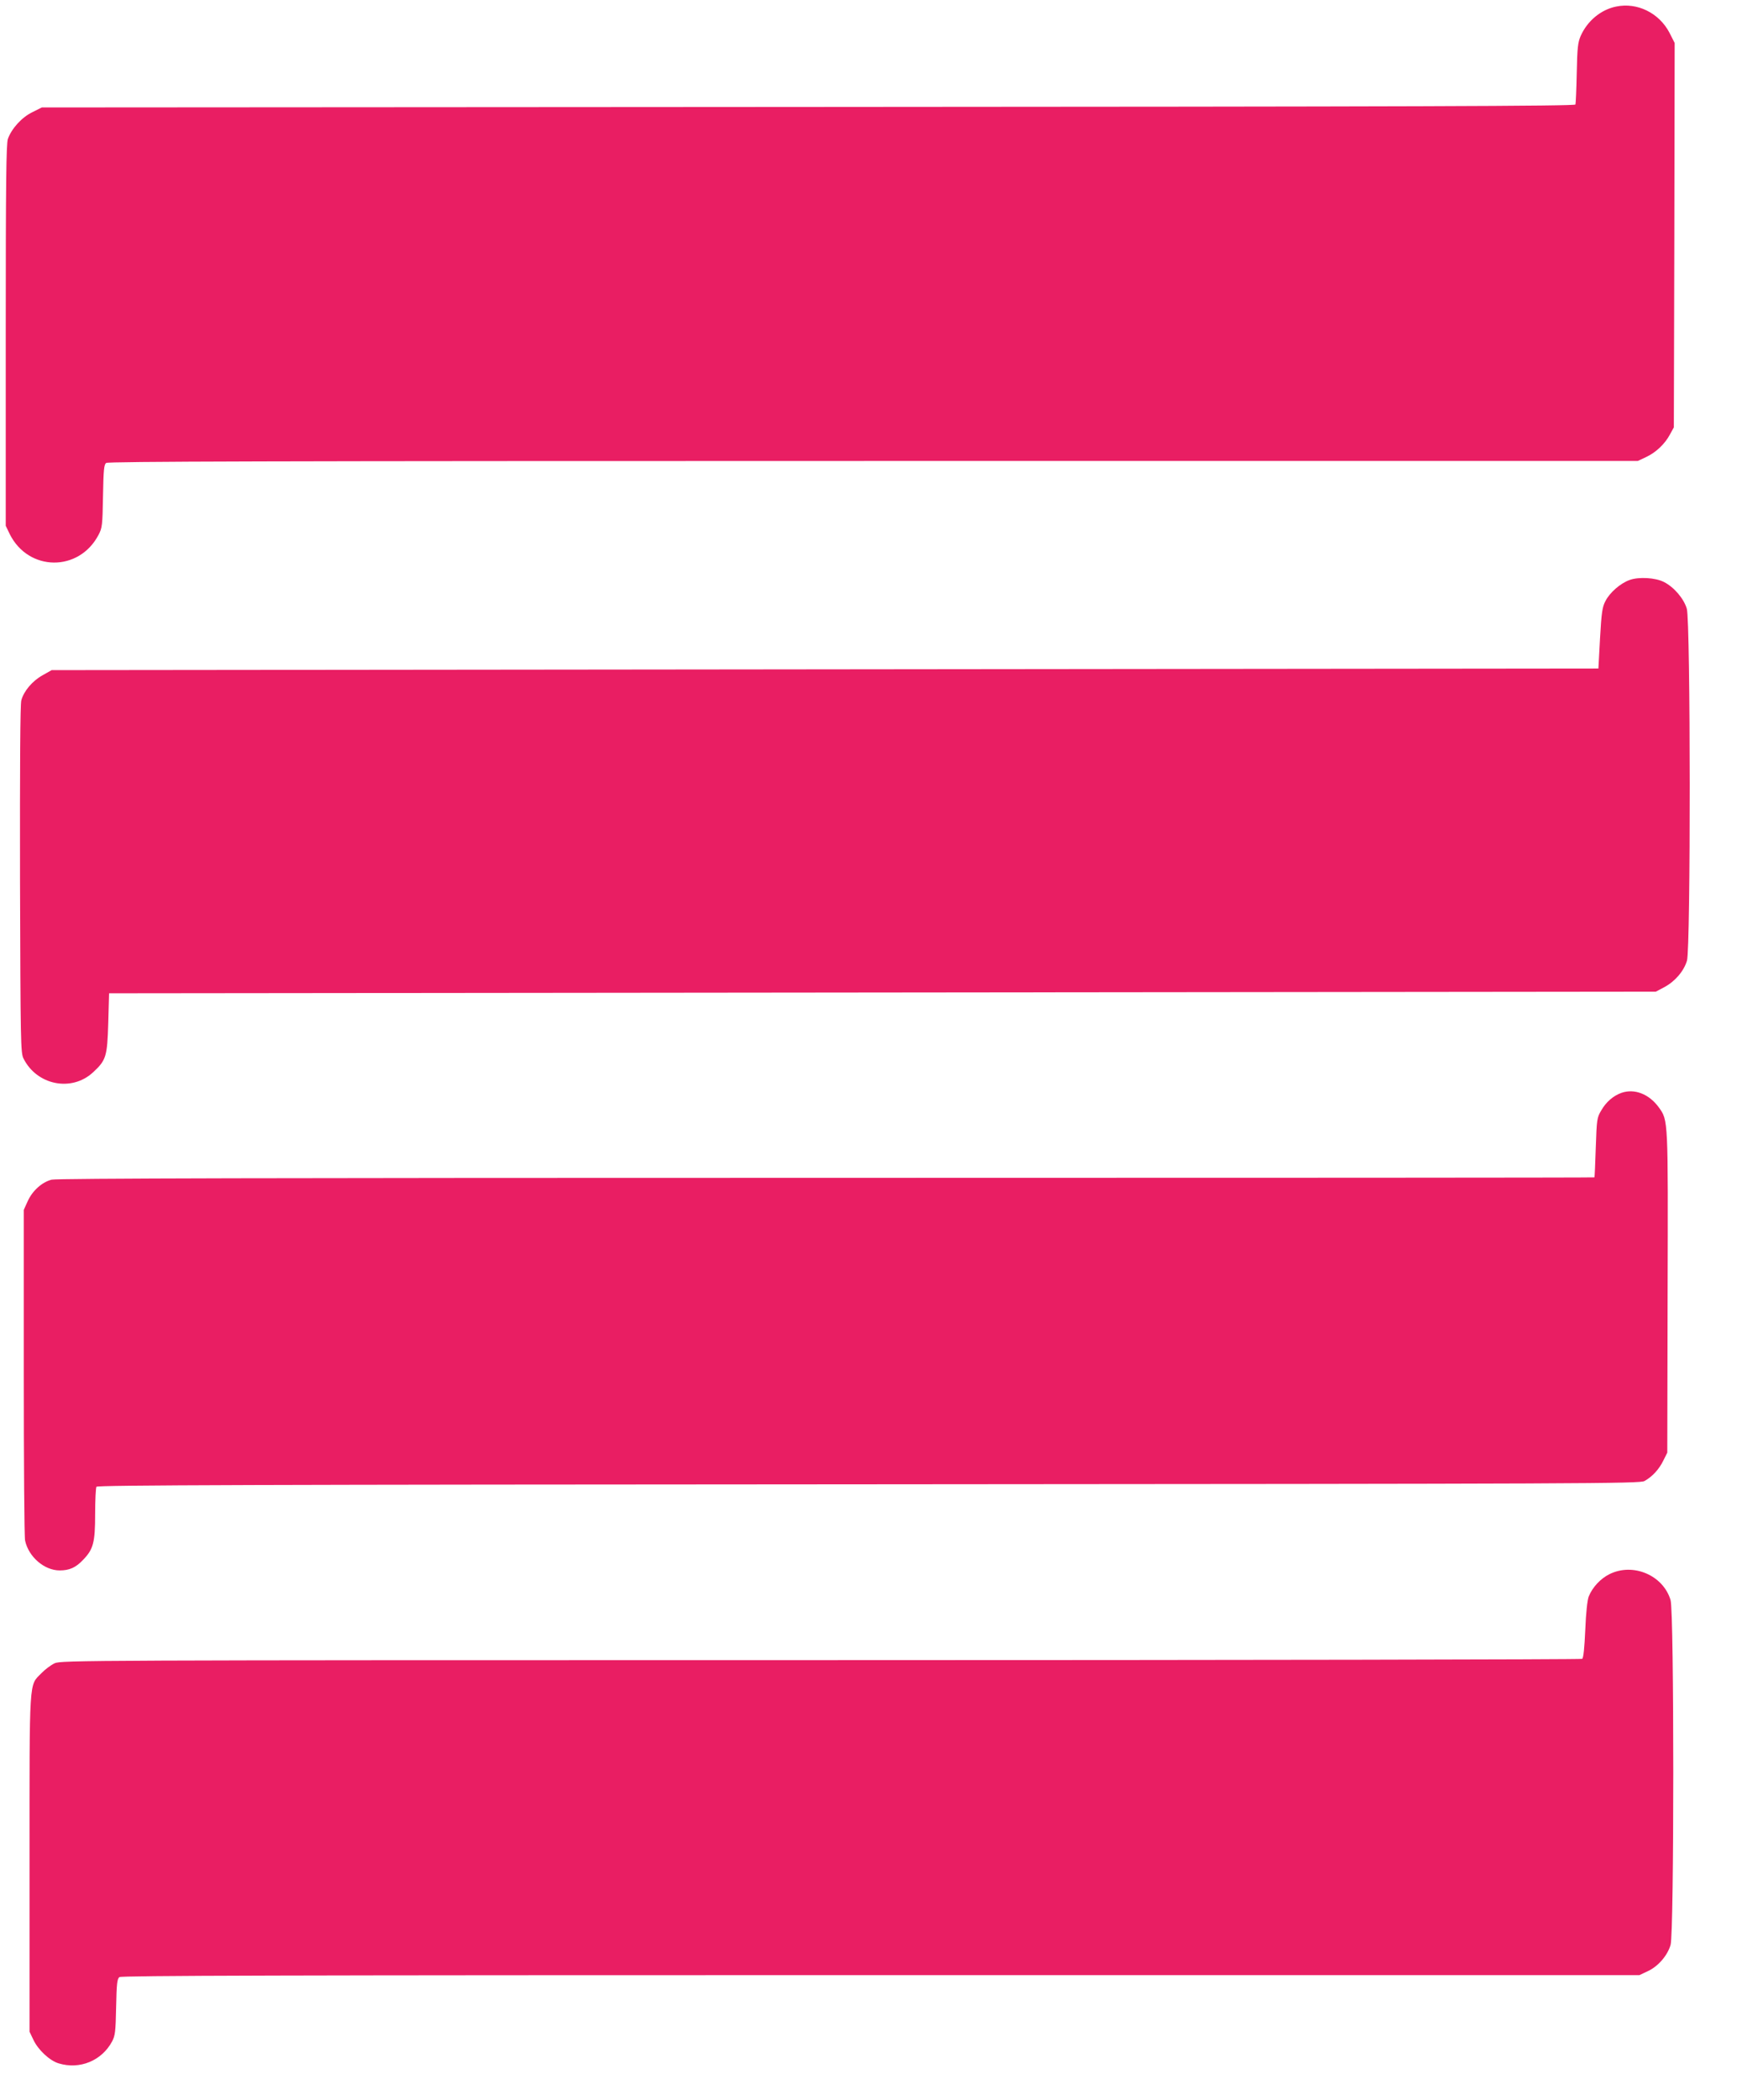
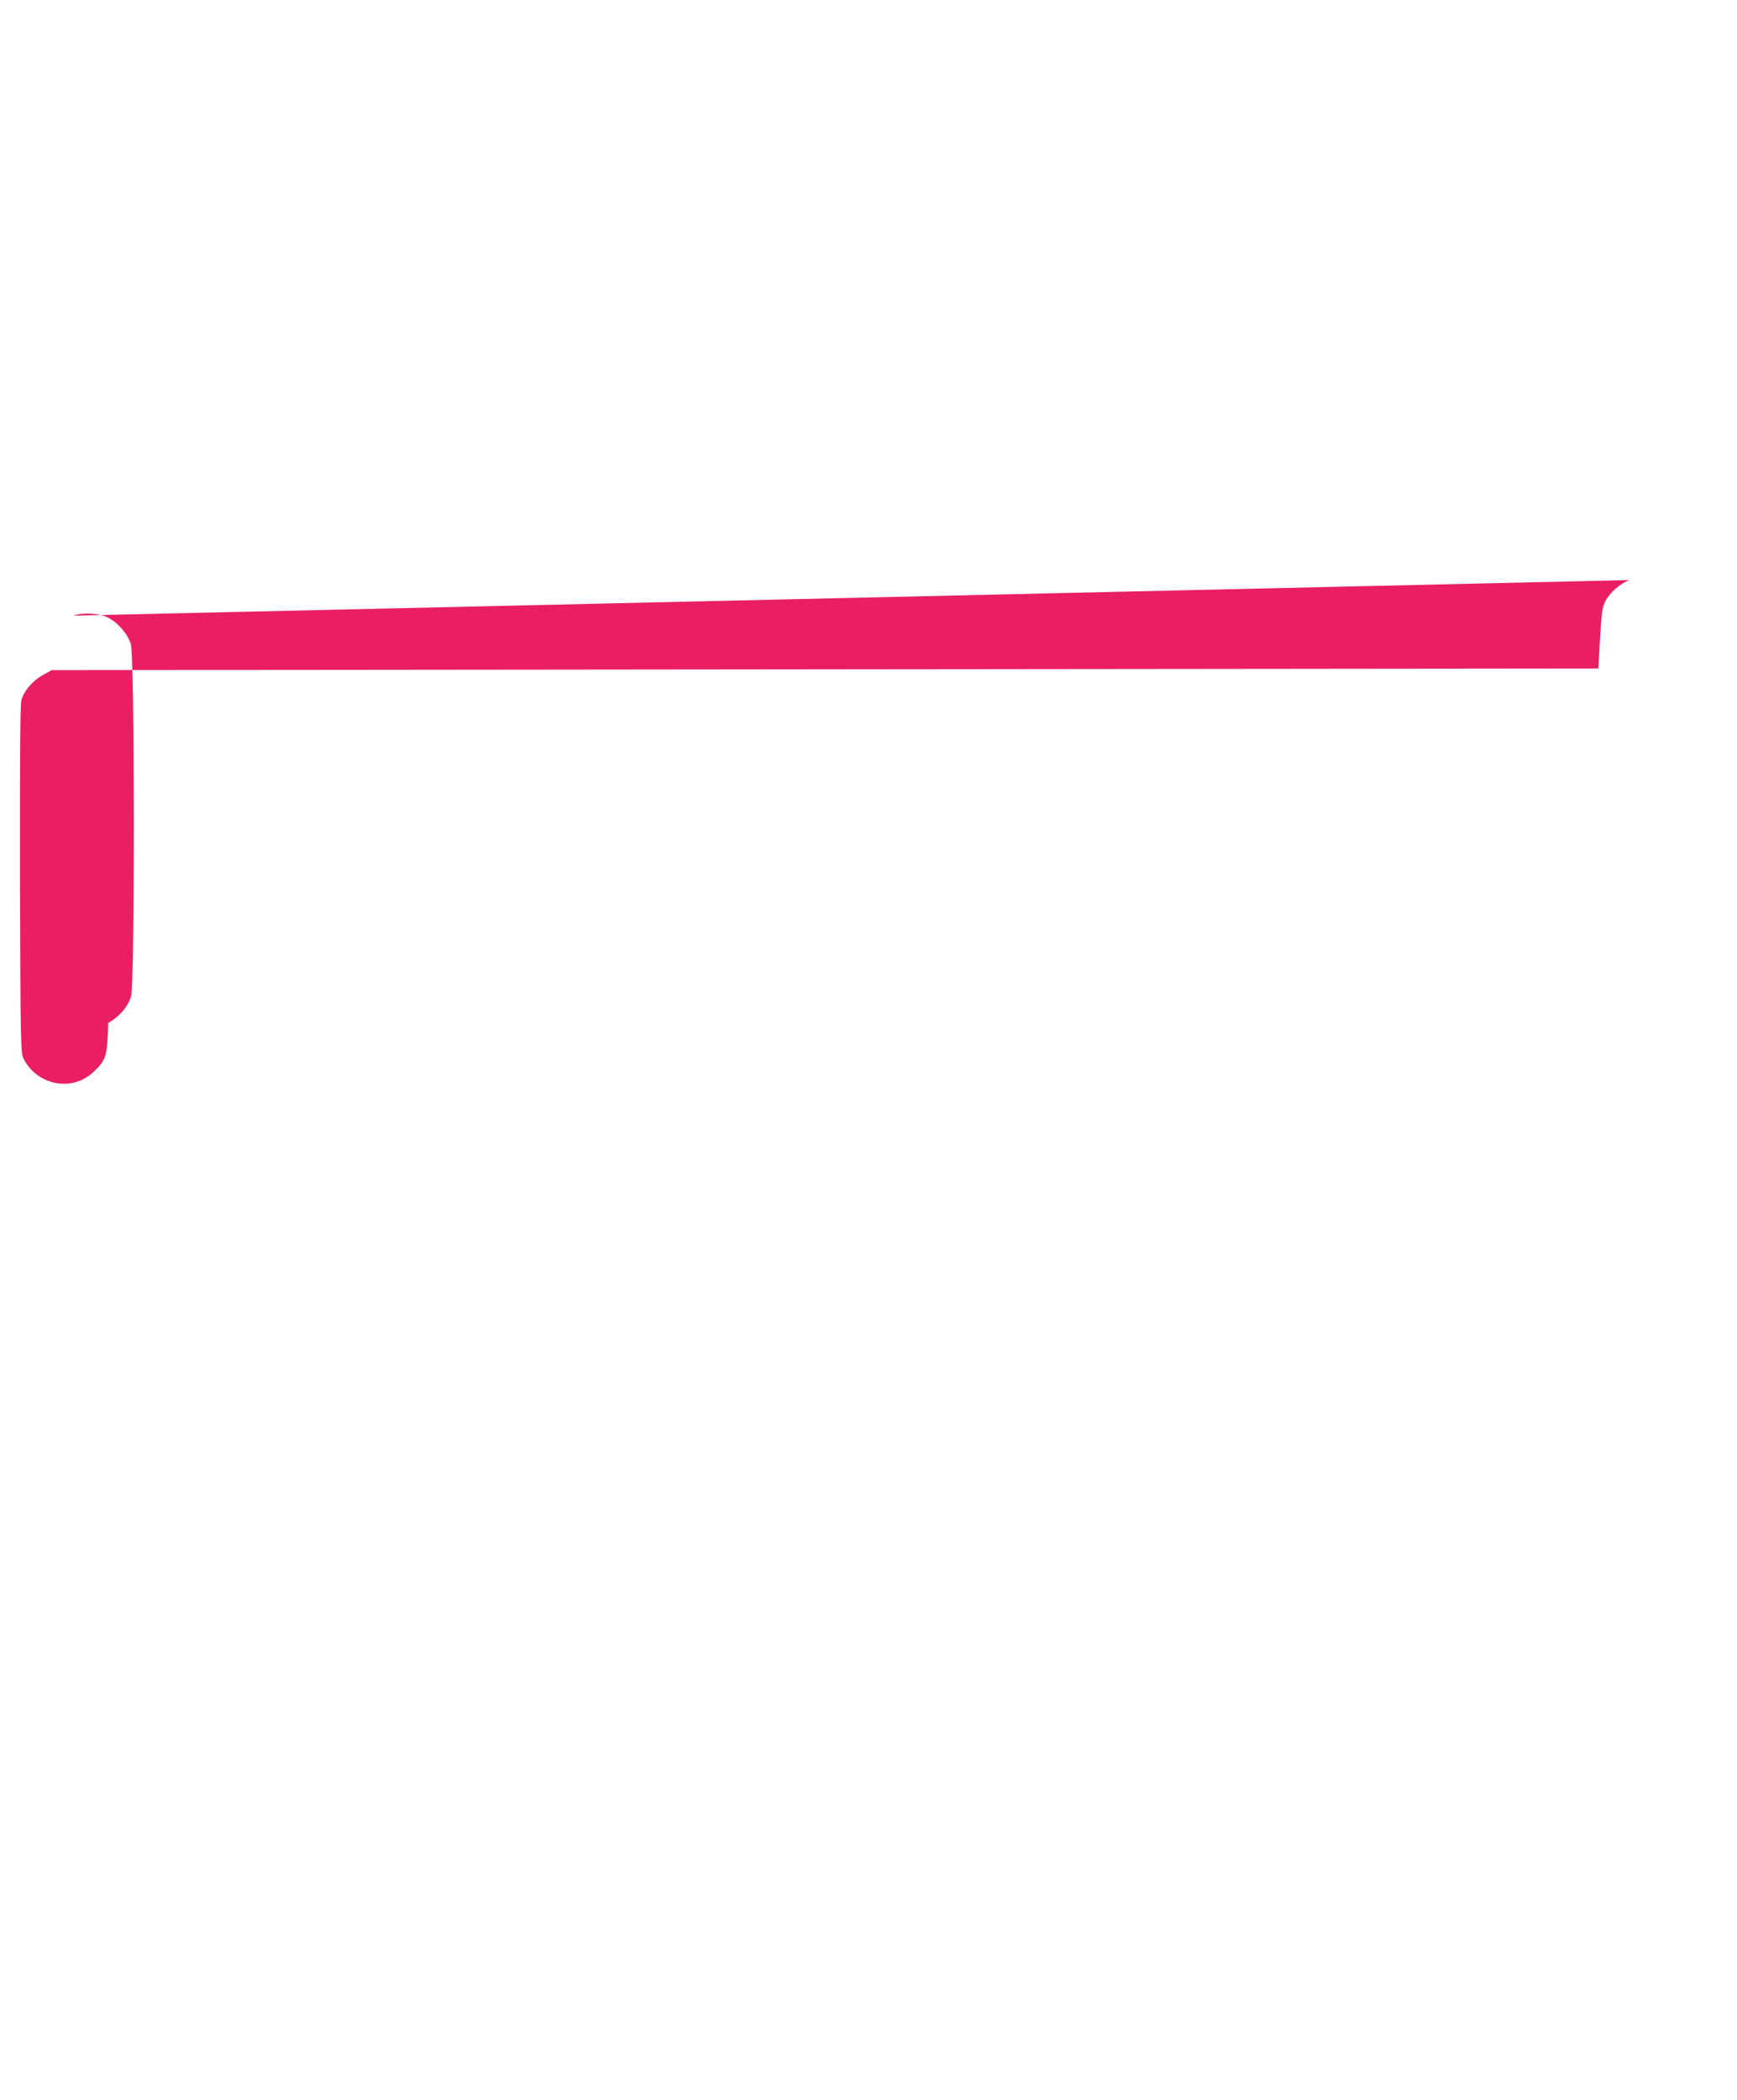
<svg xmlns="http://www.w3.org/2000/svg" version="1.0" width="1059pt" height="1280pt" viewBox="0 0 1059 1280" preserveAspectRatio="xMidYMid meet">
  <g transform="translate(0,1280) scale(0.1,-0.1)" fill="#e91e63" stroke="none">
-     <path d="M9853 12760 c-93 -19 -175 -87 -216 -179 -17 -39 -21 -72 -24 -226 -2 -99 -6 -186 -8 -192 -4 -10 -958 -13 -4677 -15 l-4673 -3 -58 -29 c-64 -31 -126 -99 -149 -163 -10 -31 -13 -257 -13 -1198 l0 -1160 24 -50 c114 -230 423 -233 542 -5 22 42 24 58 27 235 3 162 6 192 19 203 13 9 964 12 4677 12 l4661 0 51 24 c60 28 115 80 146 139 l23 42 3 1171 2 1172 -32 63 c-63 120 -196 186 -325 159z" />
-     <path d="M9934 9264 c-55 -20 -120 -76 -146 -128 -19 -35 -24 -68 -33 -226 l-10 -185 -4715 -5 -4715 -5 -55 -31 c-63 -35 -115 -97 -130 -153 -7 -26 -9 -386 -8 -1093 3 -997 4 -1055 21 -1090 81 -163 293 -206 424 -85 80 74 87 96 93 302 l5 180 4715 5 4715 5 51 27 c66 35 120 98 139 162 23 77 22 2068 -1 2145 -18 62 -78 132 -139 163 -52 27 -155 33 -211 12z" />
-     <path d="M9885 6138 c-48 -17 -93 -55 -122 -106 -27 -45 -28 -54 -34 -227 -3 -99 -7 -181 -8 -182 0 -2 -2107 -3 -4682 -3 -3381 0 -4692 -3 -4724 -11 -59 -15 -117 -67 -146 -131 l-24 -53 0 -990 c0 -545 3 -1006 8 -1026 21 -99 117 -182 211 -182 59 0 98 17 143 65 62 64 73 105 73 278 0 85 4 161 8 167 6 10 972 13 4708 15 4423 3 4701 4 4730 20 47 26 89 71 115 125 l24 48 2 975 c3 1065 4 1049 -54 1130 -59 81 -148 116 -228 88z" />
-     <path d="M9812 3204 c-54 -27 -103 -79 -126 -136 -8 -20 -17 -98 -21 -203 -5 -109 -11 -173 -19 -177 -6 -4 -2094 -8 -4641 -8 -4521 0 -4631 -1 -4672 -19 -23 -11 -59 -38 -81 -61 -76 -78 -72 -12 -72 -1159 l0 -1026 24 -50 c28 -60 99 -127 154 -143 128 -39 262 16 325 133 19 36 22 59 25 210 3 143 6 172 20 183 13 9 956 12 4641 12 l4626 0 51 24 c63 29 120 95 139 160 22 74 22 2028 0 2102 -45 152 -229 230 -373 158z" />
+     <path d="M9934 9264 c-55 -20 -120 -76 -146 -128 -19 -35 -24 -68 -33 -226 l-10 -185 -4715 -5 -4715 -5 -55 -31 c-63 -35 -115 -97 -130 -153 -7 -26 -9 -386 -8 -1093 3 -997 4 -1055 21 -1090 81 -163 293 -206 424 -85 80 74 87 96 93 302 c66 35 120 98 139 162 23 77 22 2068 -1 2145 -18 62 -78 132 -139 163 -52 27 -155 33 -211 12z" />
  </g>
</svg>